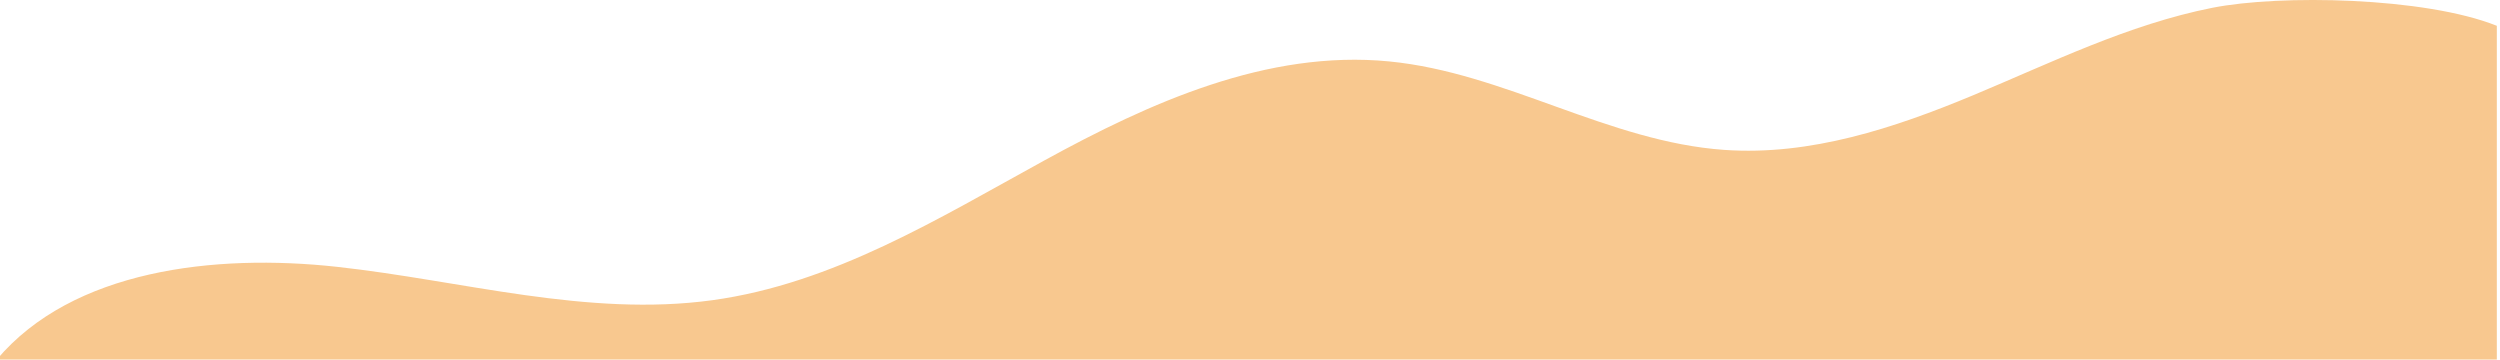
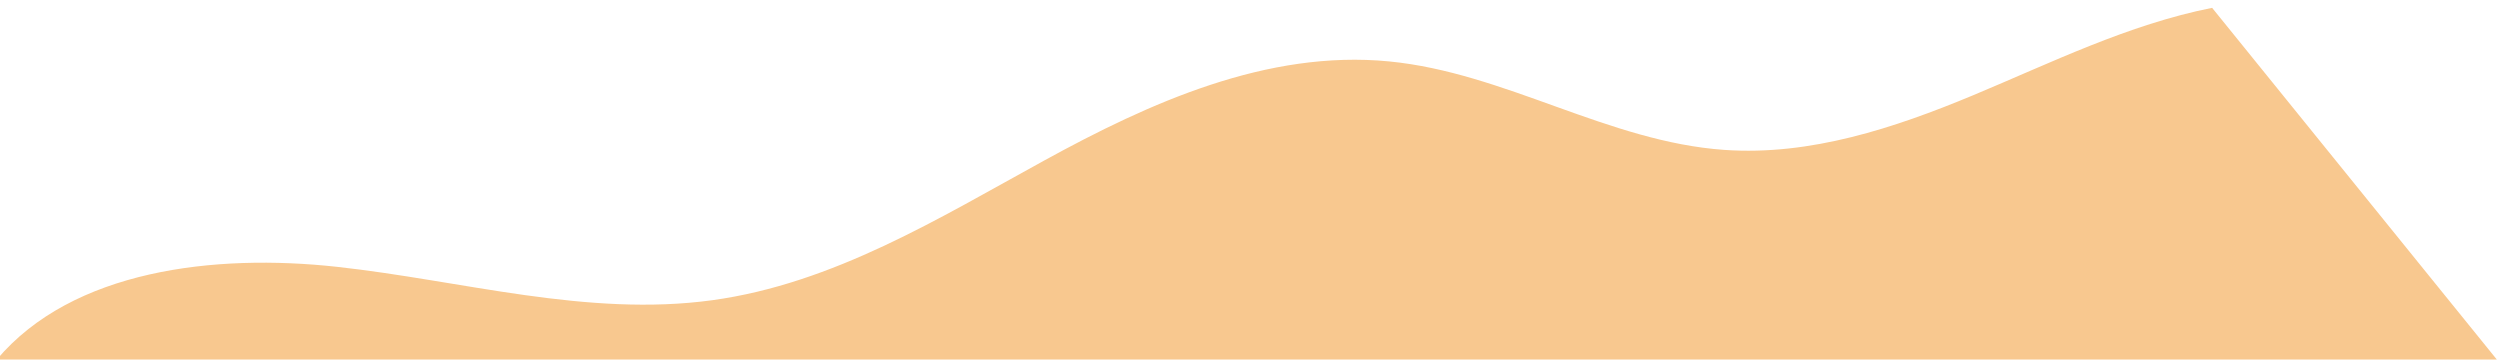
<svg xmlns="http://www.w3.org/2000/svg" version="1.2" baseProfile="tiny-ps" viewBox="0 0 590 85" width="590" height="85">
  <title>effect-bottom-svg</title>
  <style>
		tspan { white-space:pre }
		.shp0 { fill: #f8c88f } 
	</style>
  <g id="Layer">
-     <path id="Layer" class="shp0" d="M79.6 62.98C109.15 66.23 138.66 74.89 168.1 70.85C196.69 66.92 221.6 51.49 246.46 37.87C271.32 24.24 299.05 11.7 327.8 14.49C355.2 17.15 379.52 33.47 406.99 35.38C427.23 36.79 447.09 30.21 465.59 22.51C484.09 14.8 502.22 5.8 522.06 1.85C538.08 -1.34 572.25 -0.7 589.25 6.09L589.25 84.85L-0.75 84.85C17.09 63.71 50.58 59.78 79.6 62.98Z" />
+     <path id="Layer" class="shp0" d="M79.6 62.98C109.15 66.23 138.66 74.89 168.1 70.85C196.69 66.92 221.6 51.49 246.46 37.87C271.32 24.24 299.05 11.7 327.8 14.49C355.2 17.15 379.52 33.47 406.99 35.38C427.23 36.79 447.09 30.21 465.59 22.51C484.09 14.8 502.22 5.8 522.06 1.85L589.25 84.85L-0.75 84.85C17.09 63.71 50.58 59.78 79.6 62.98Z" />
  </g>
</svg>